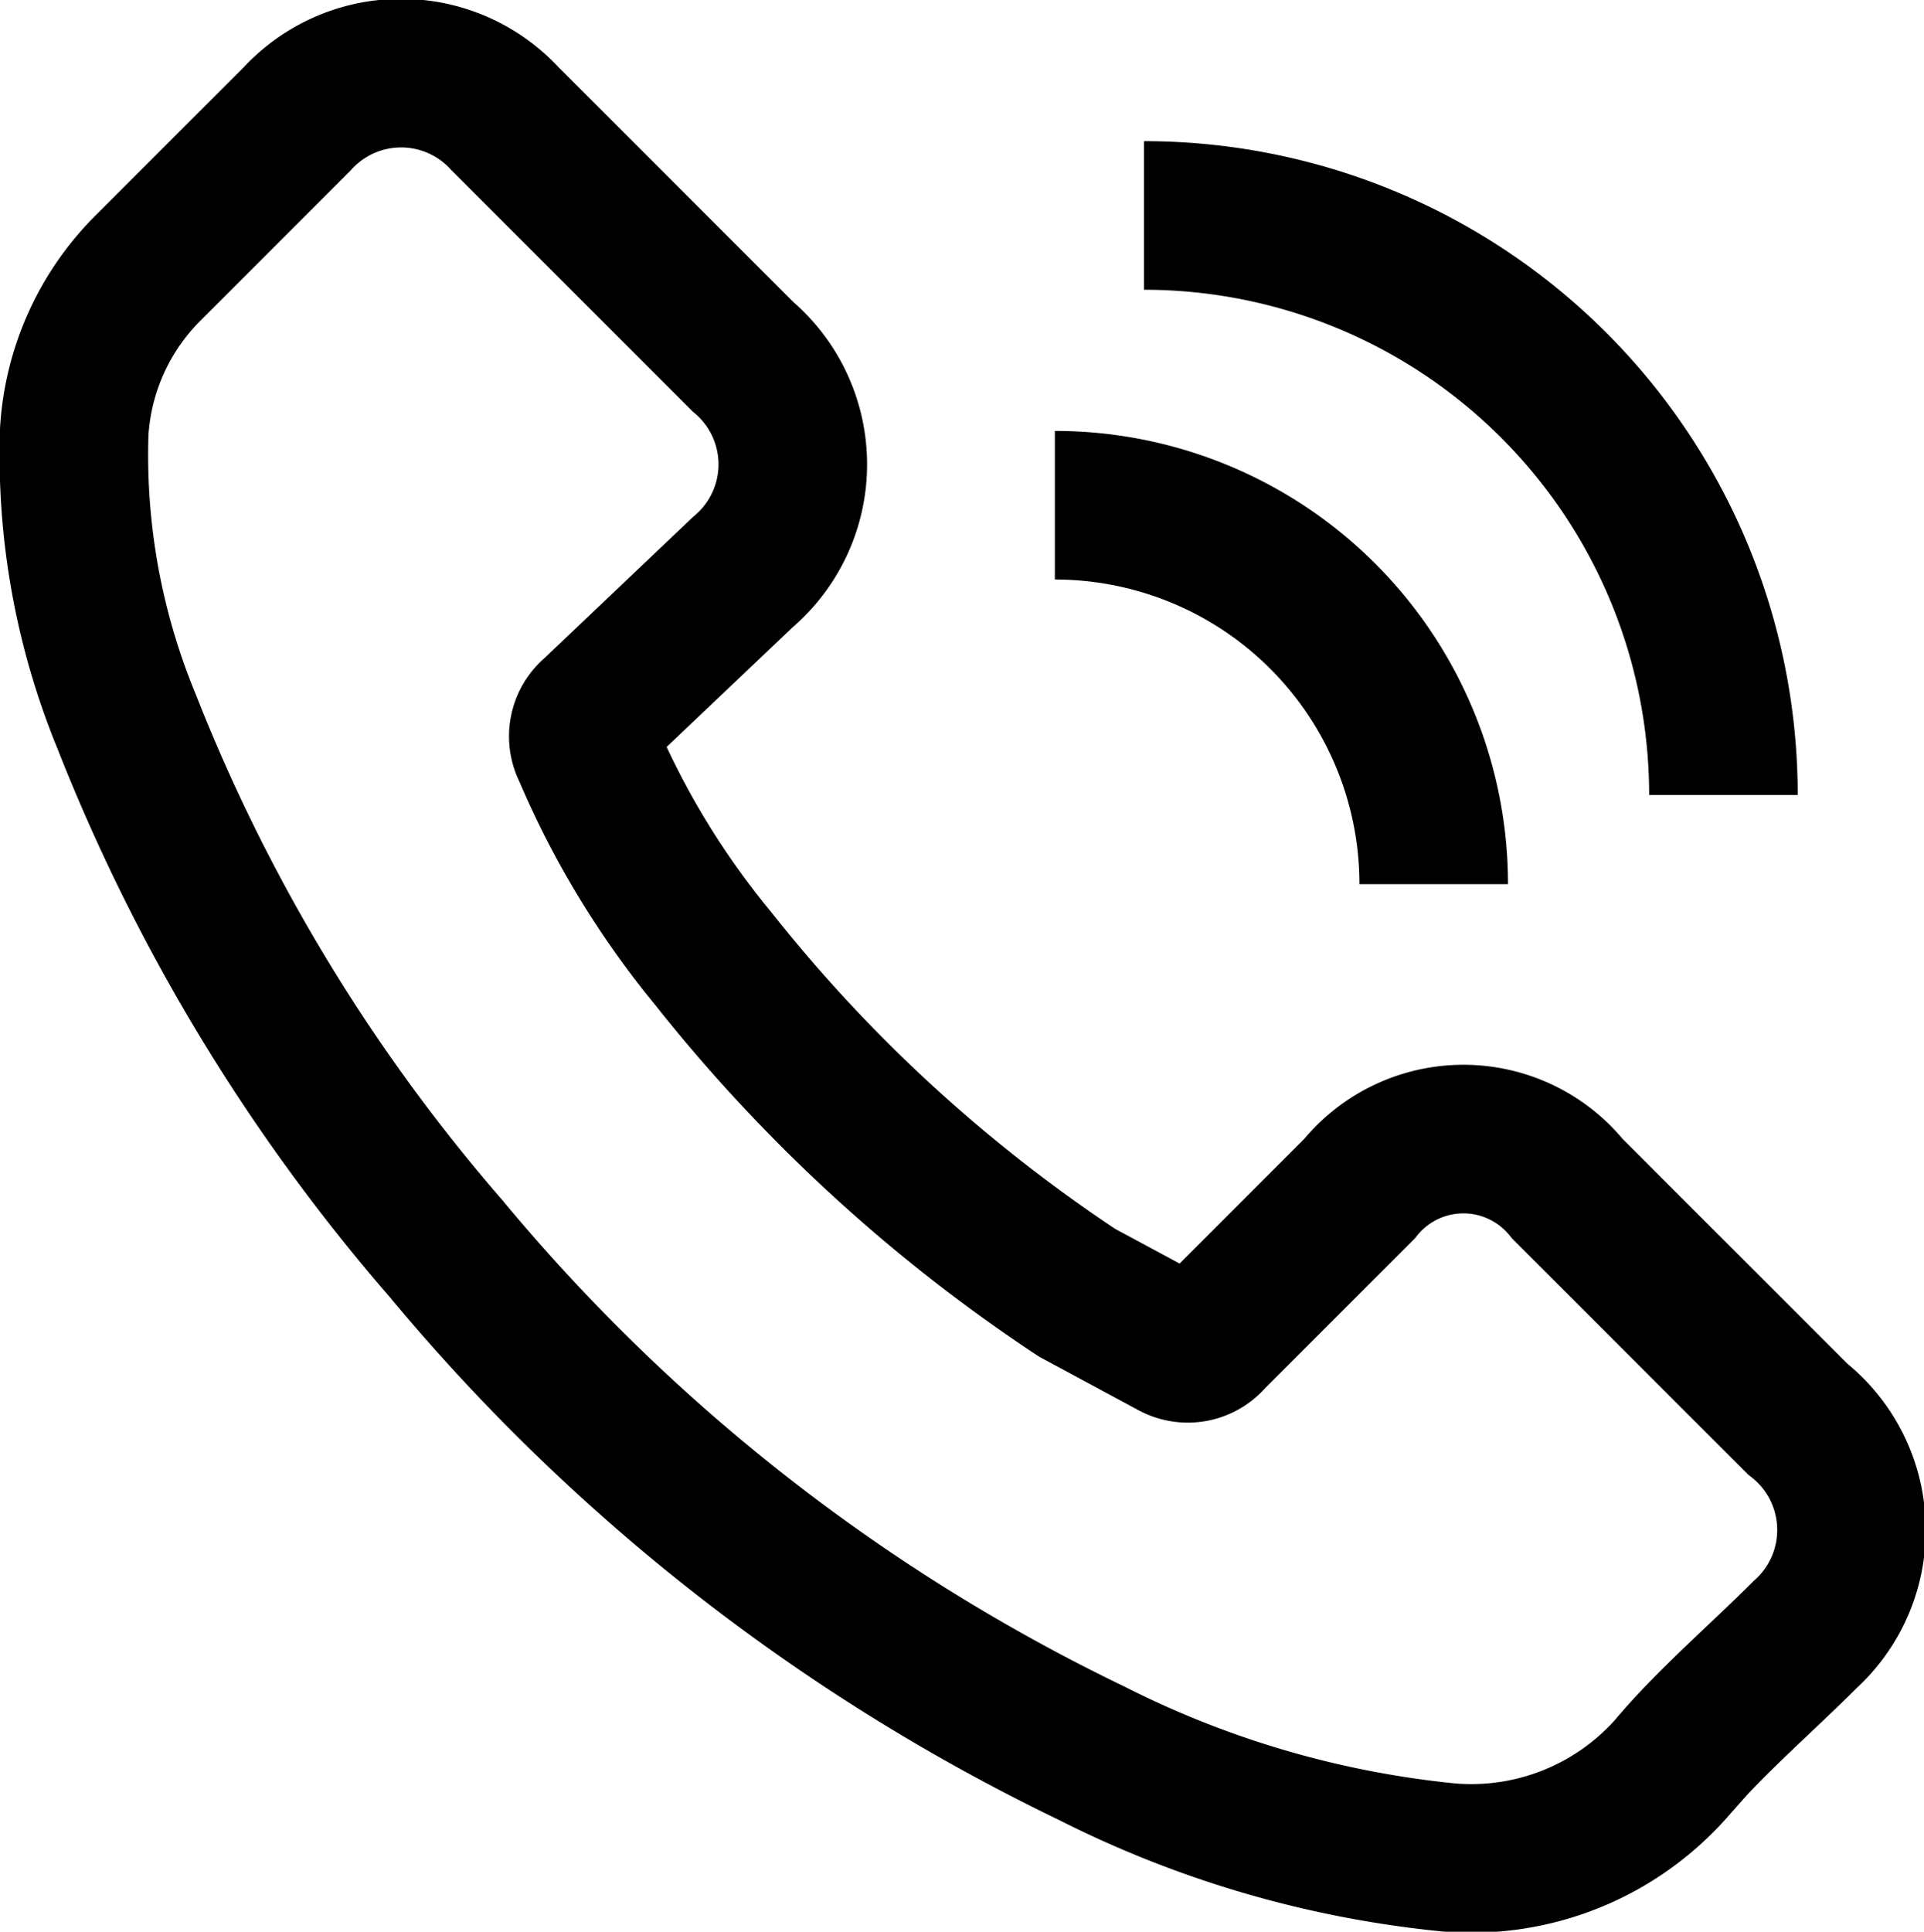
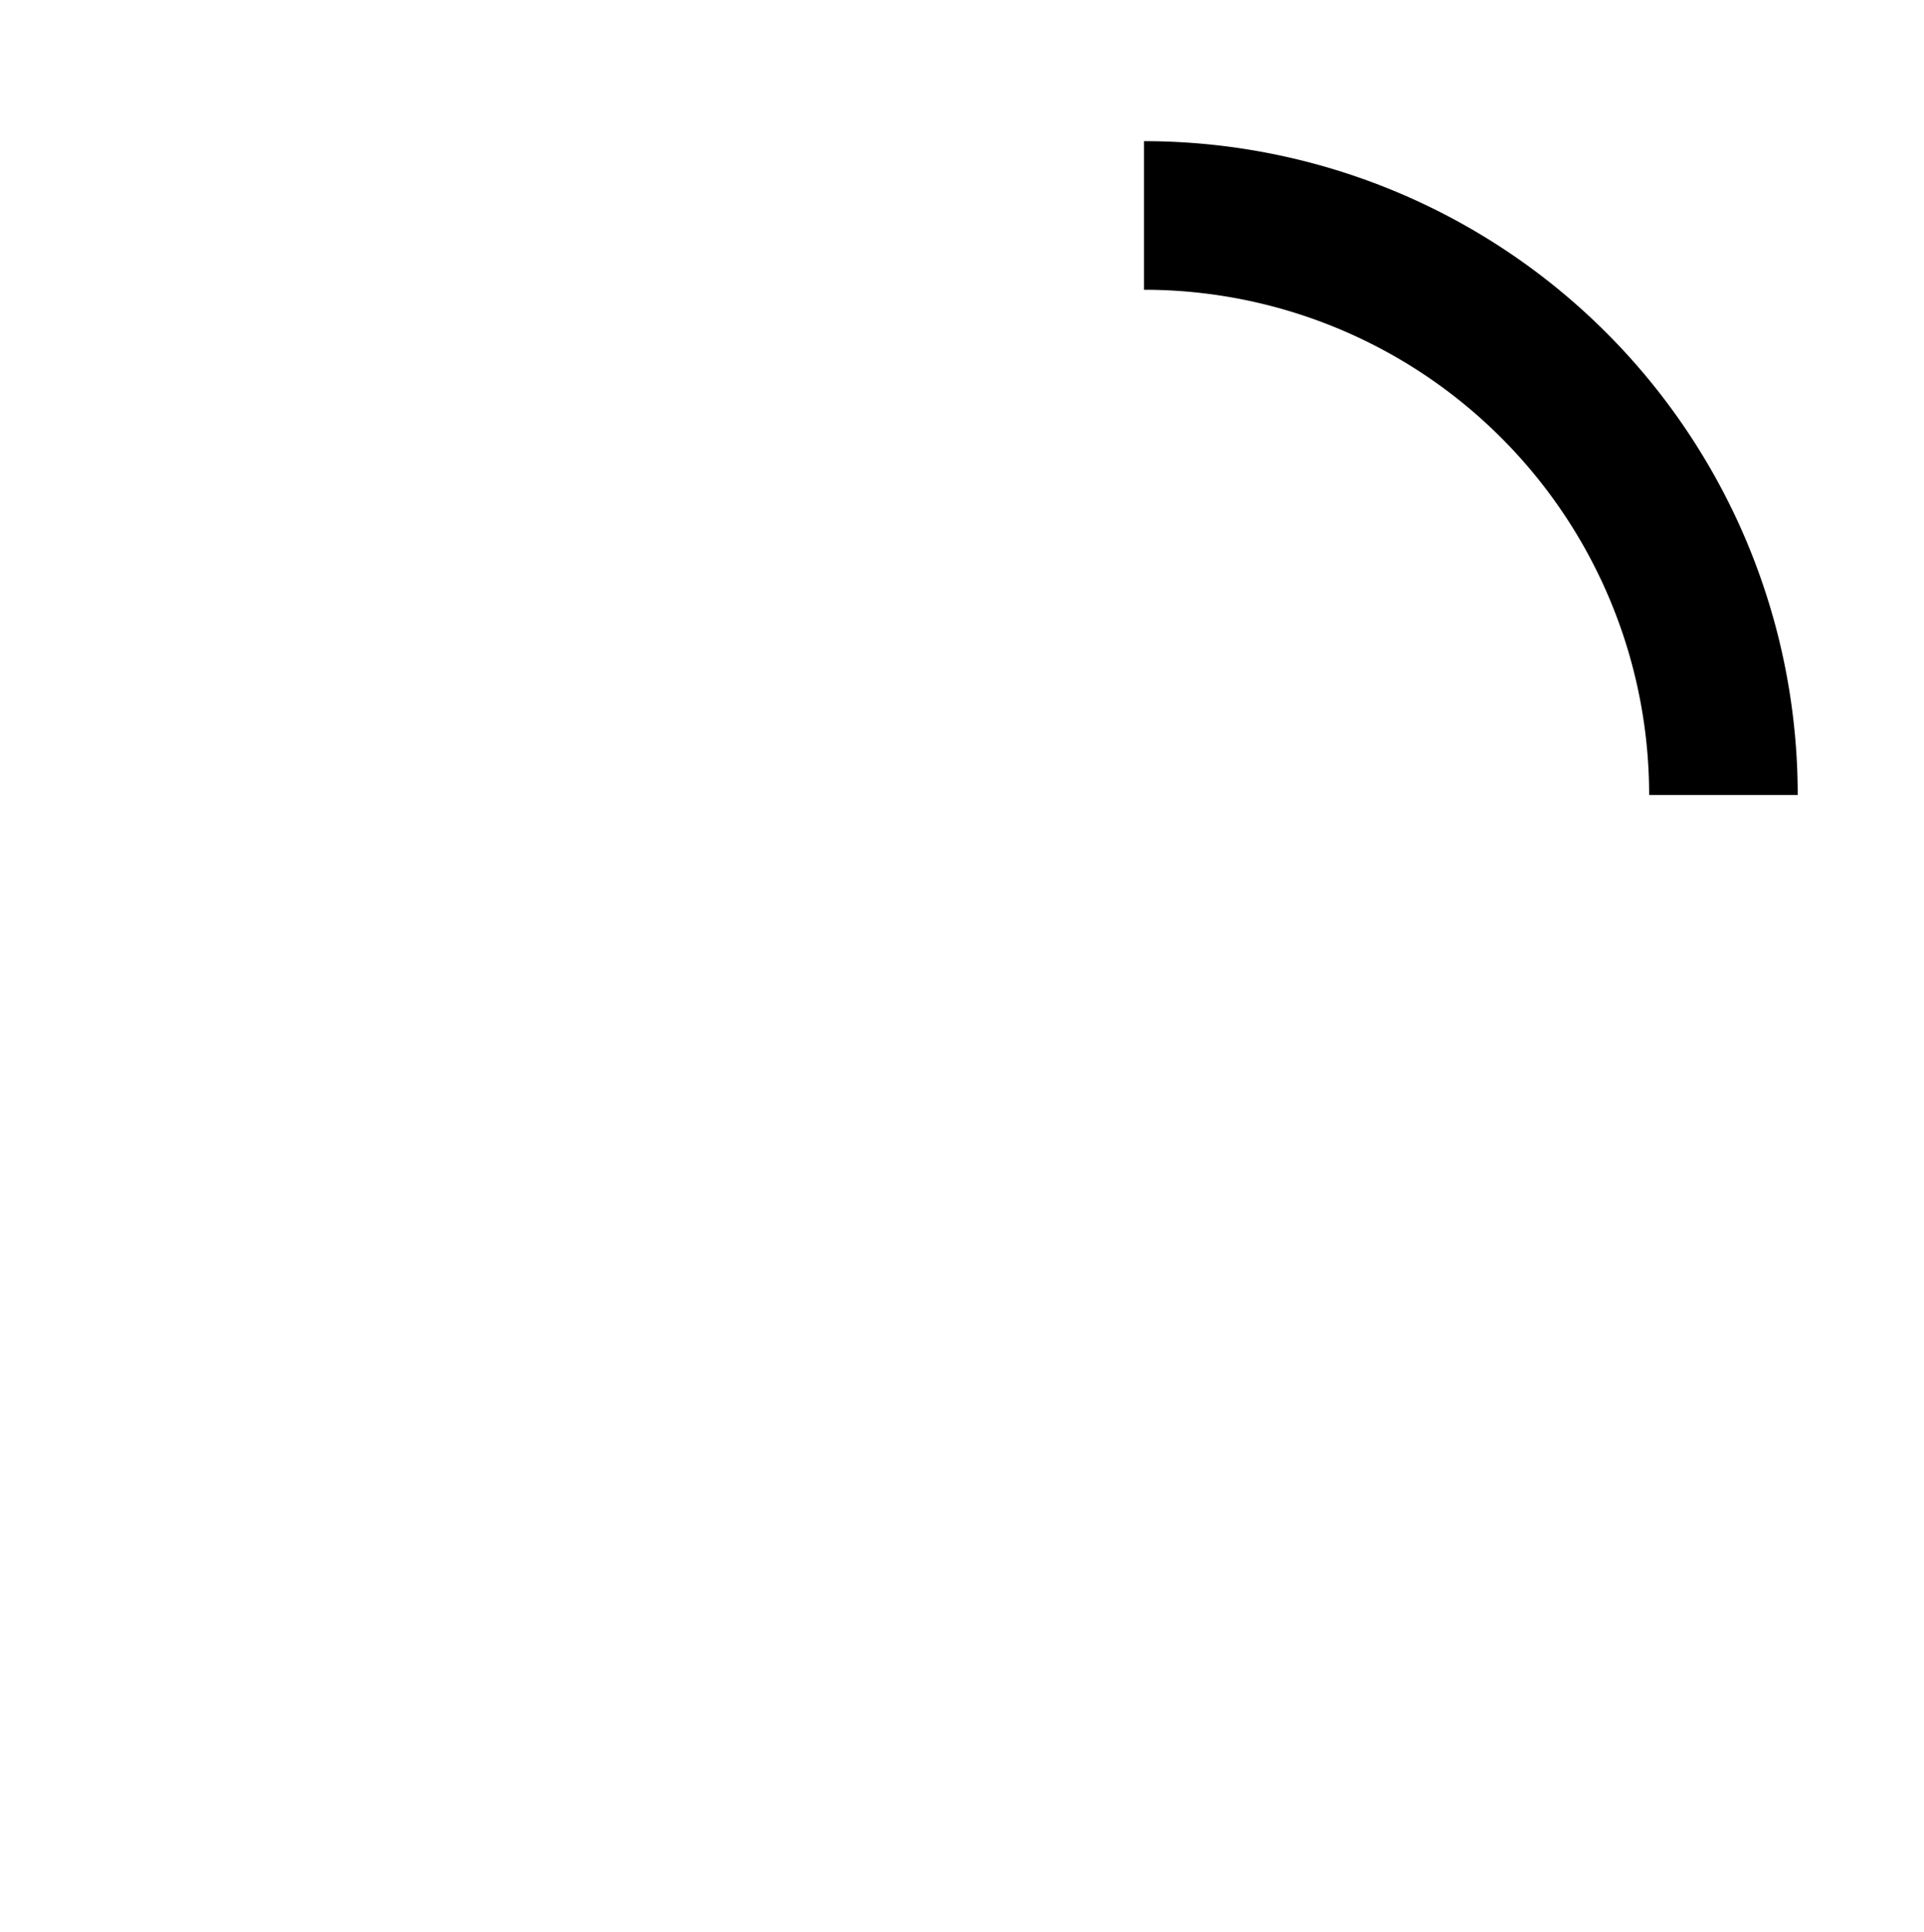
<svg xmlns="http://www.w3.org/2000/svg" width="25.9" height="26" viewBox="0 0 25.9 26">
  <defs>
    <clipPath id="clip-path">
      <rect id="Rectangle_19" data-name="Rectangle 19" width="25.9" height="26" fill="none" />
    </clipPath>
  </defs>
  <g id="Call" transform="translate(12.95 13)">
    <g id="Group_23" data-name="Group 23" transform="translate(-12.95 -13)" clip-path="url(#clip-path)">
-       <path id="Path_41" data-name="Path 41" d="M24.3,22c-.6.6-1.3,1.2-1.8,1.8a3.6,3.6,0,0,1-3,1.2,13.6,13.6,0,0,1-4.8-1.4A25.9,25.9,0,0,1,6,16.8,24.5,24.5,0,0,1,1.7,9.7,9.4,9.4,0,0,1,1,5.8,3.4,3.4,0,0,1,2,3.6l2-2a1.9,1.9,0,0,1,2.8,0L8.4,3.2,10,4.8a1.9,1.9,0,0,1,0,2.9L8,9.6a.4.4,0,0,0-.1.5,11.4,11.4,0,0,0,1.7,2.8,21.1,21.1,0,0,0,4.9,4.5l1.3.7a.4.4,0,0,0,.5-.1l2-2a1.8,1.8,0,0,1,2.8,0l3.1,3.1a1.9,1.9,0,0,1,.1,2.9Z" fill="none" stroke="#000" stroke-miterlimit="10" stroke-width="2" />
-       <path id="Path_42" data-name="Path 42" d="M14.2,6.8h0a5.1,5.1,0,0,1,5.1,5.1" fill="none" stroke="#000" stroke-miterlimit="10" stroke-width="2" />
      <path id="Path_43" data-name="Path 43" d="M15.4,2.9h0a7.8,7.8,0,0,1,7.8,7.8" fill="none" stroke="#000" stroke-miterlimit="10" stroke-width="2" />
    </g>
  </g>
</svg>